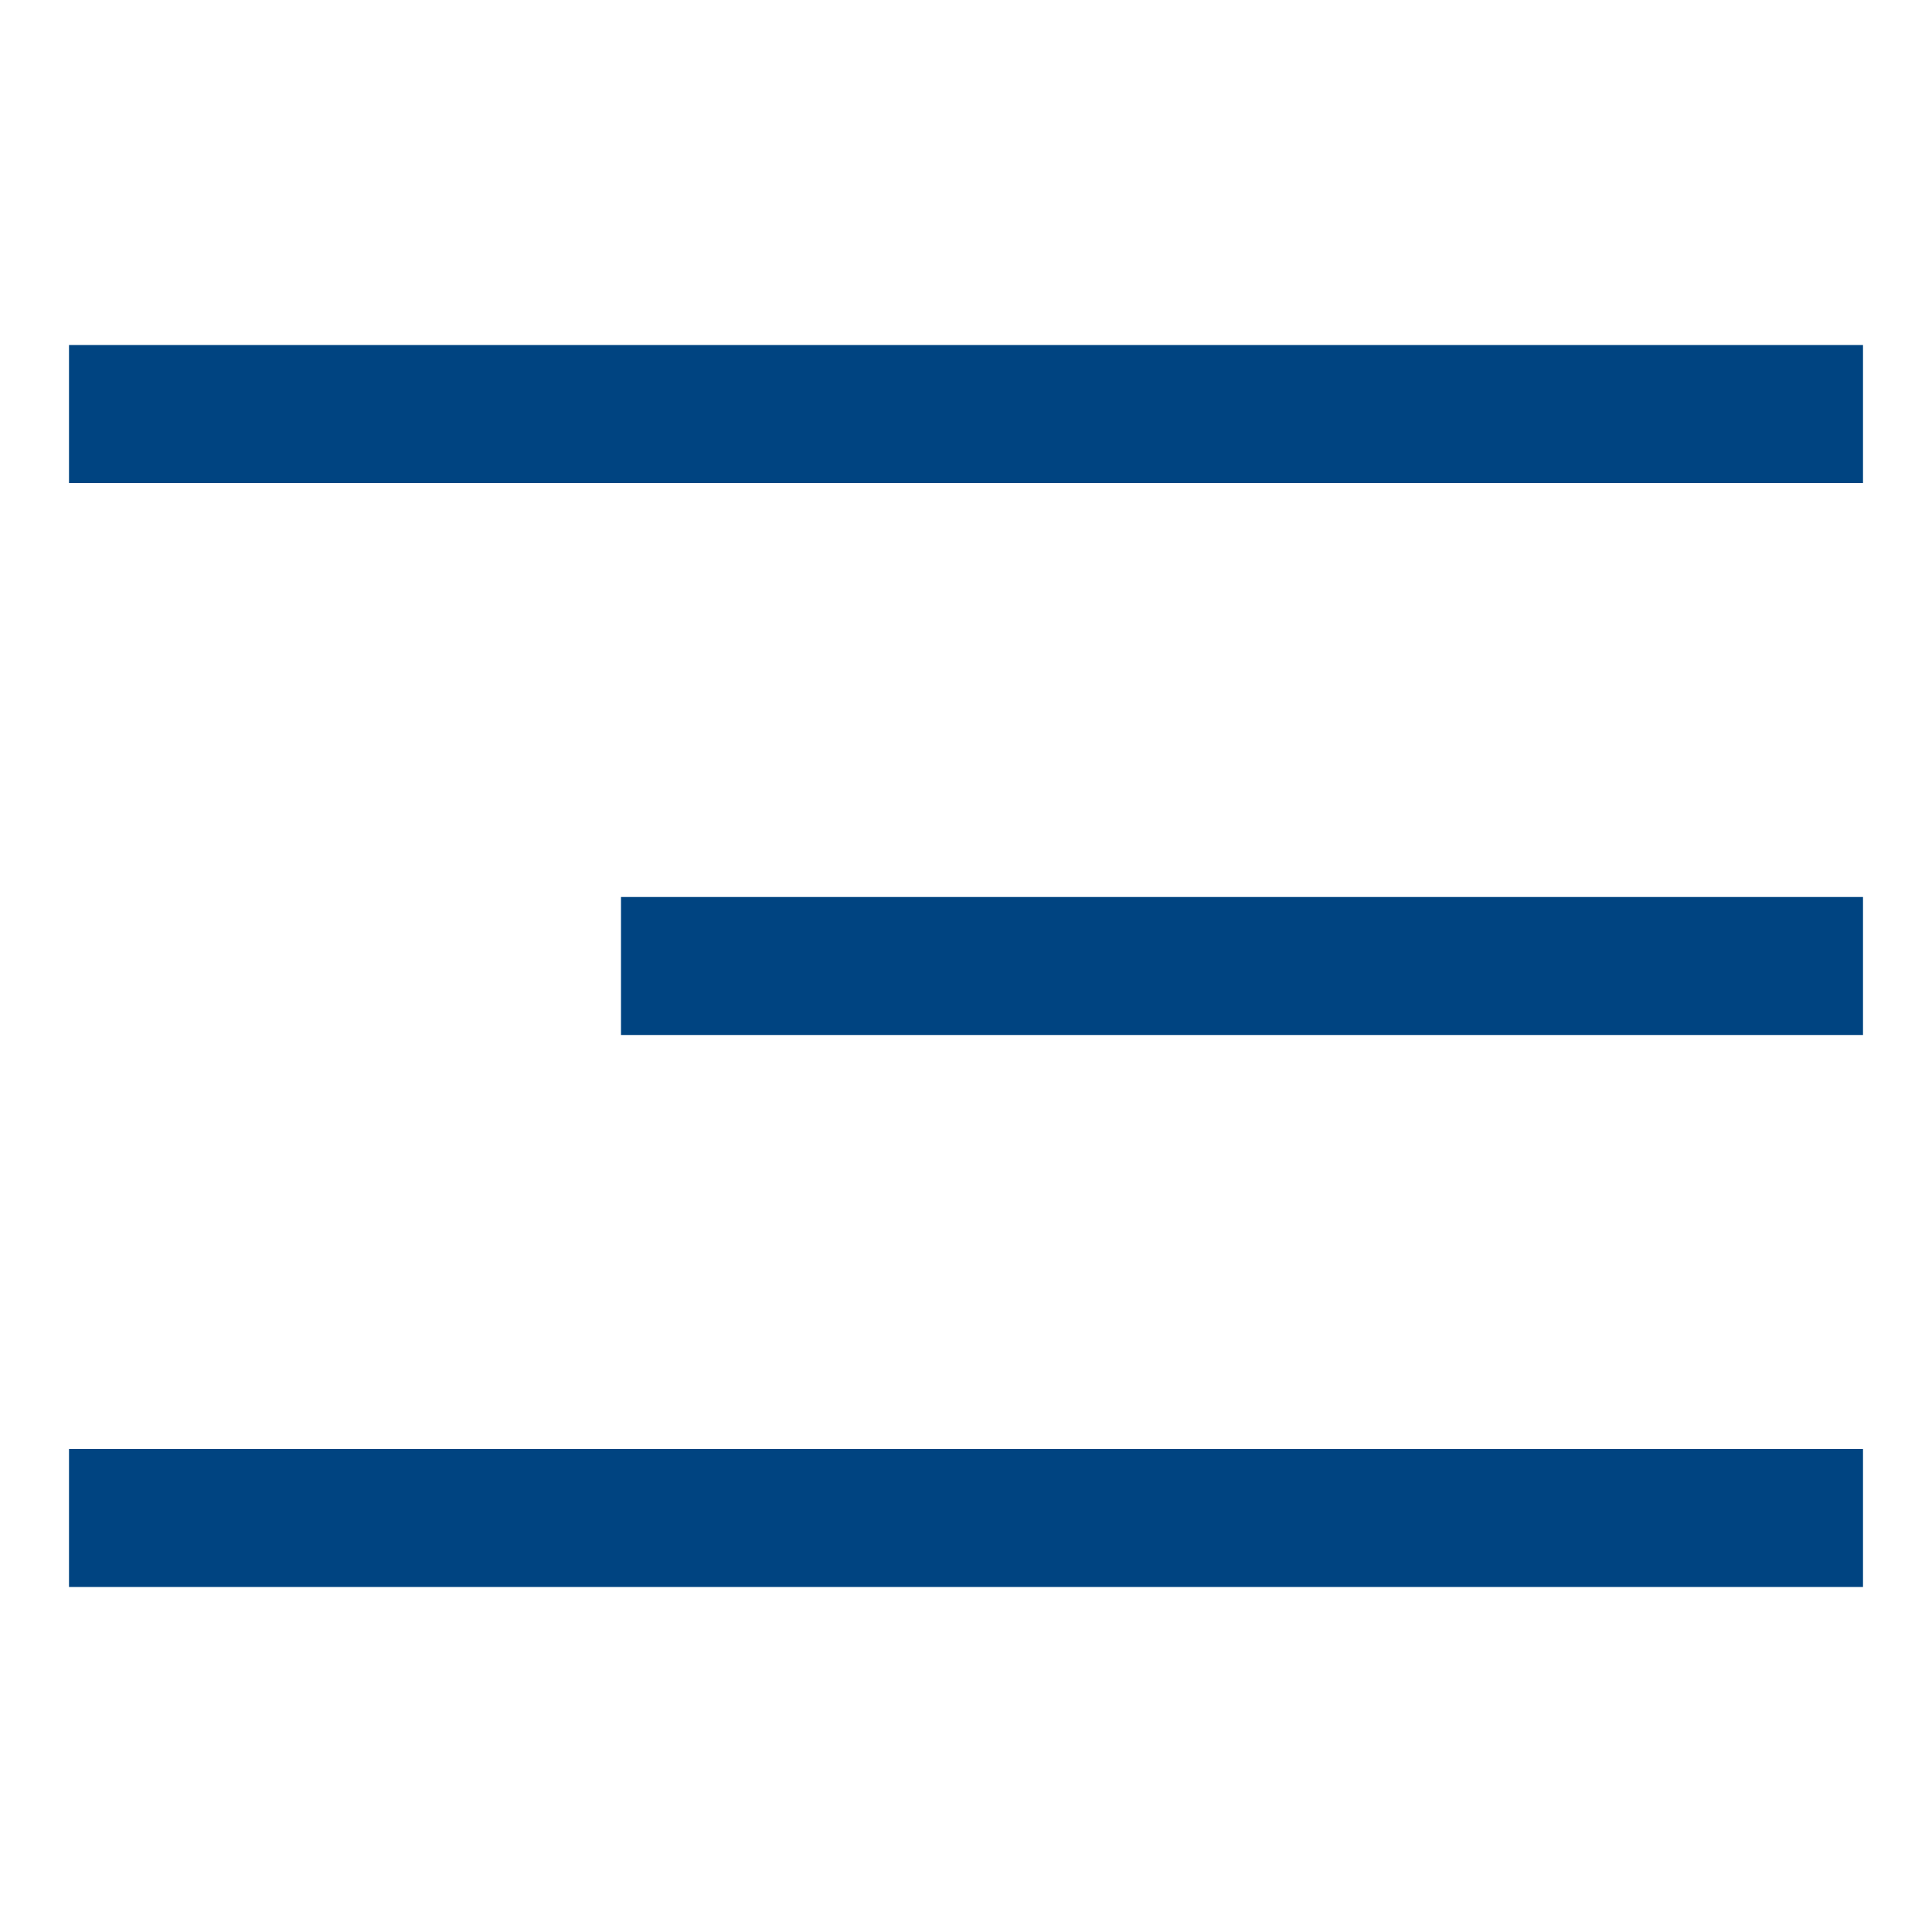
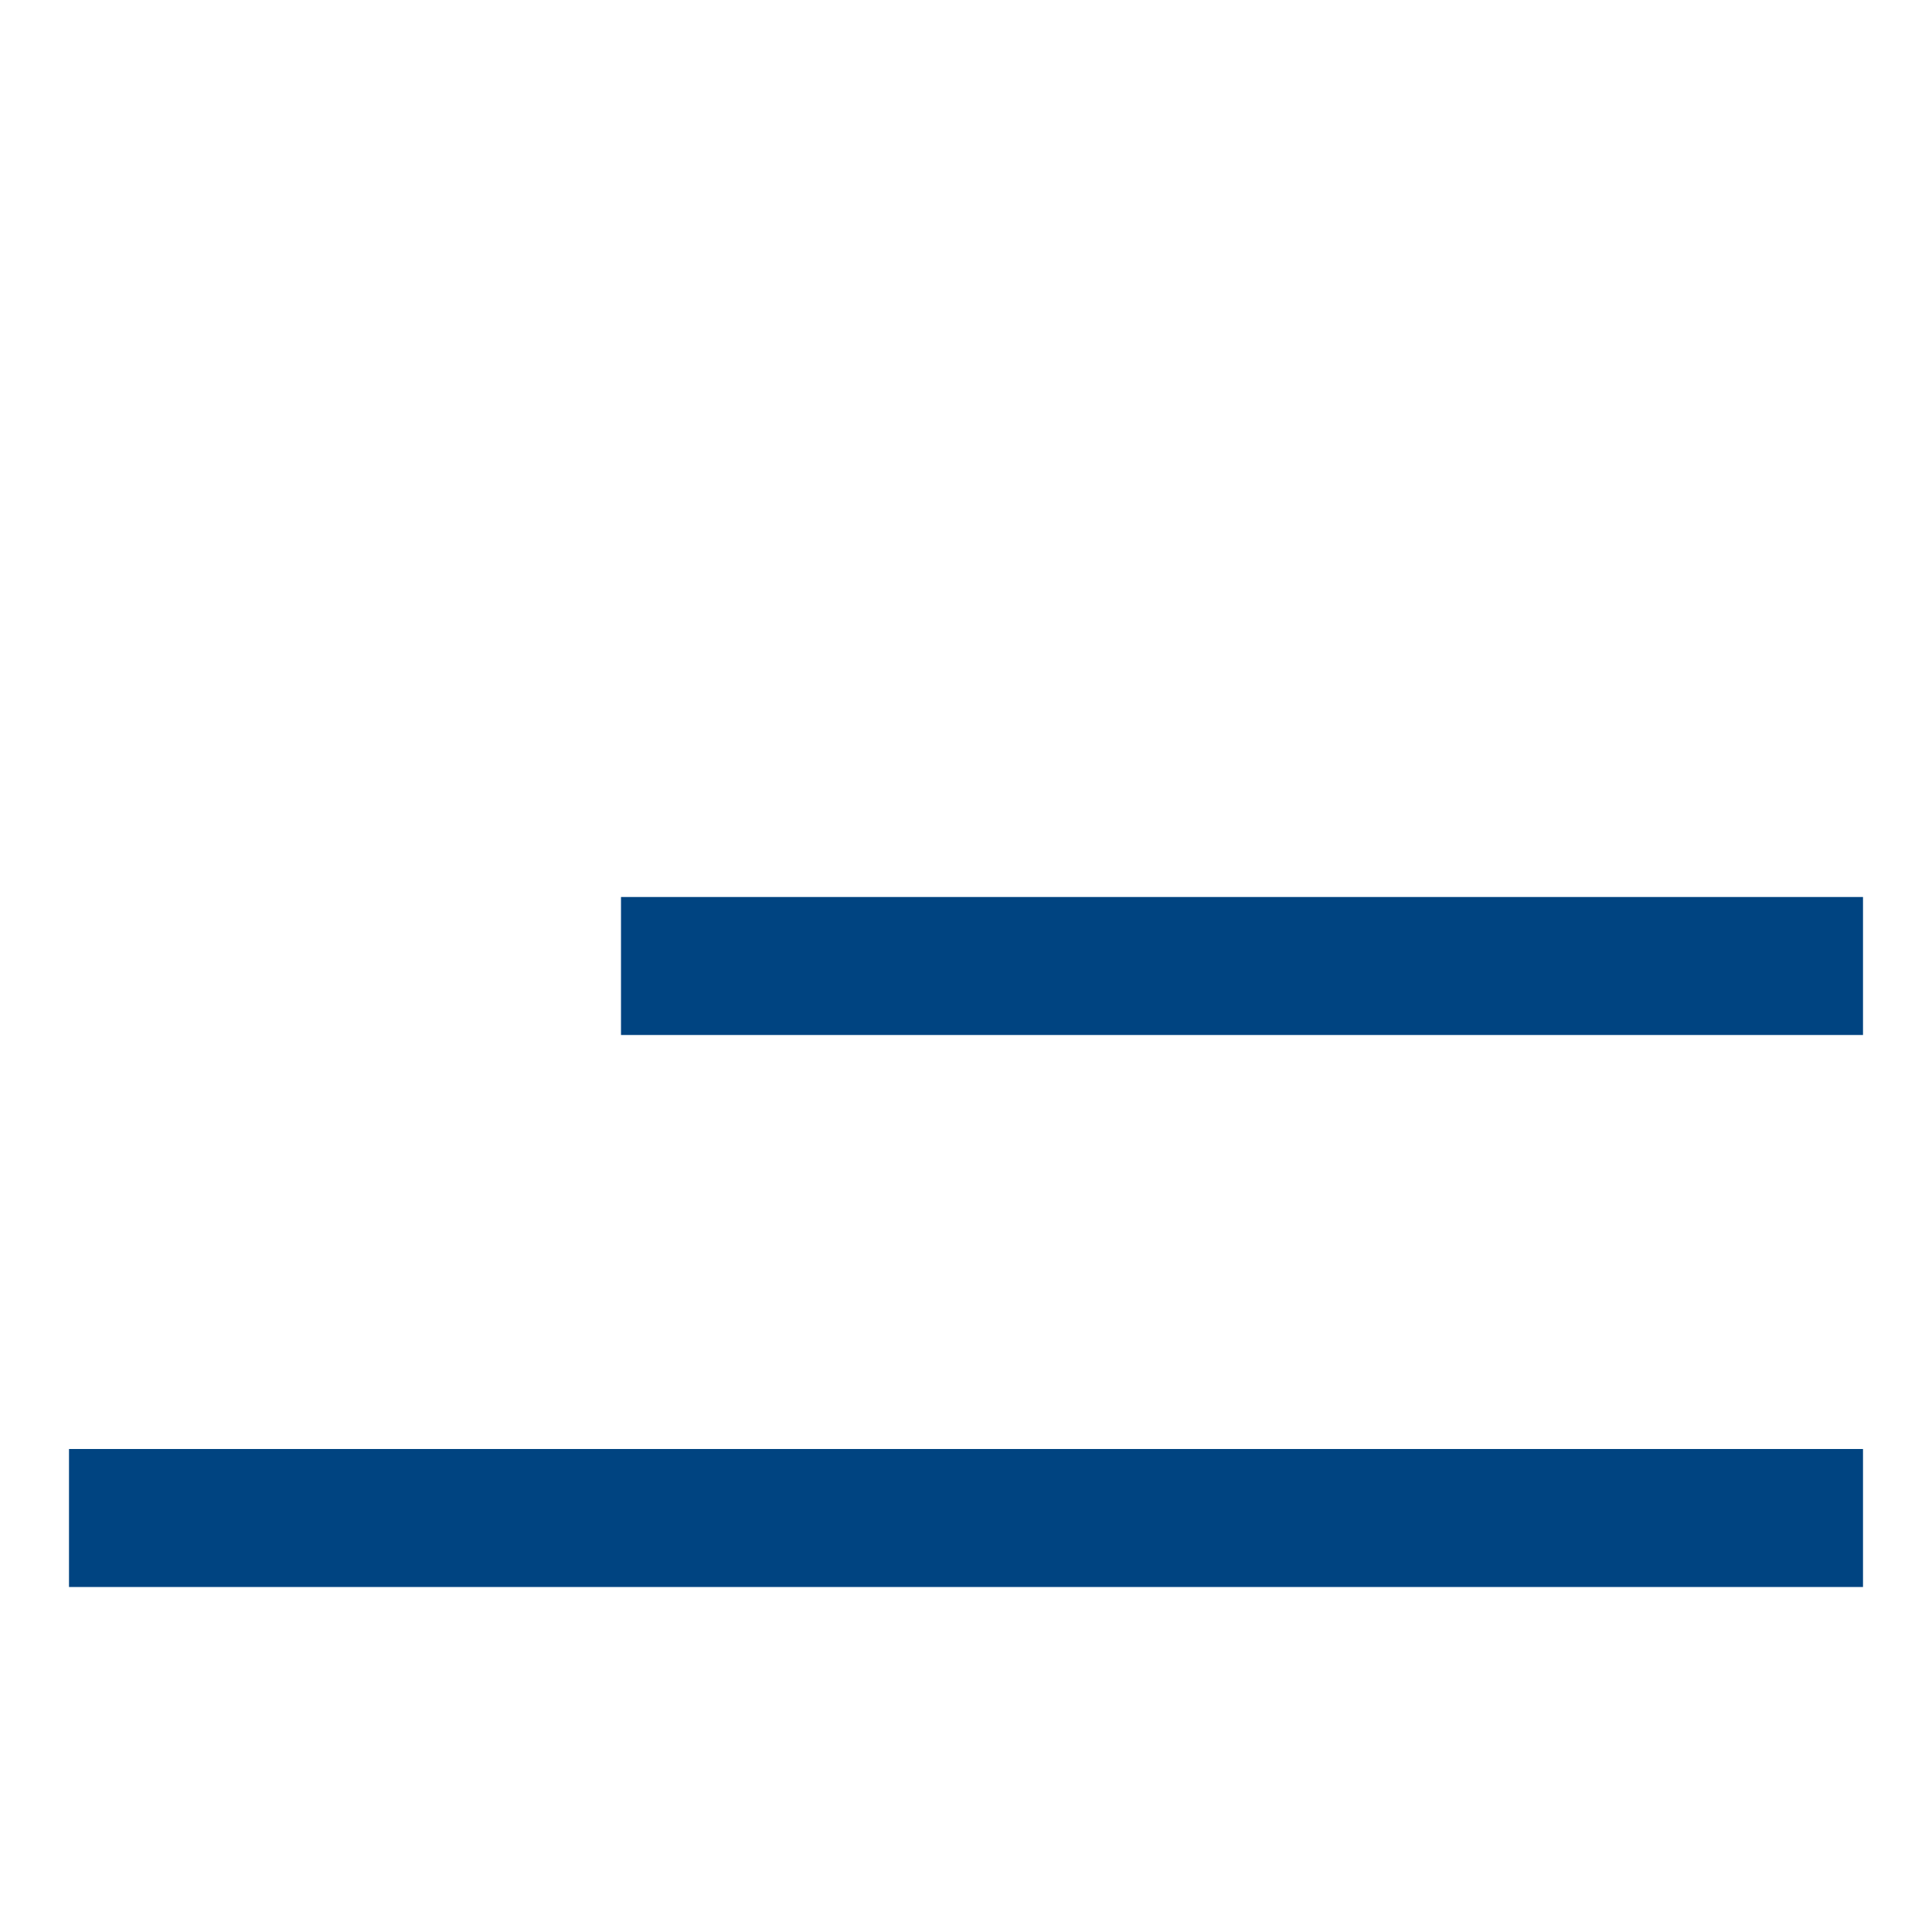
<svg xmlns="http://www.w3.org/2000/svg" width="28" height="28" viewBox="0 0 28 28" fill="none">
-   <path d="M2 6H26" stroke="#004481" stroke-width="2" stroke-miterlimit="10" stroke-linecap="square" />
  <path d="M10 14H26" stroke="#004481" stroke-width="2" stroke-miterlimit="10" stroke-linecap="square" />
  <path d="M2 22H26" stroke="#004481" stroke-width="2" stroke-miterlimit="10" stroke-linecap="square" />
</svg>